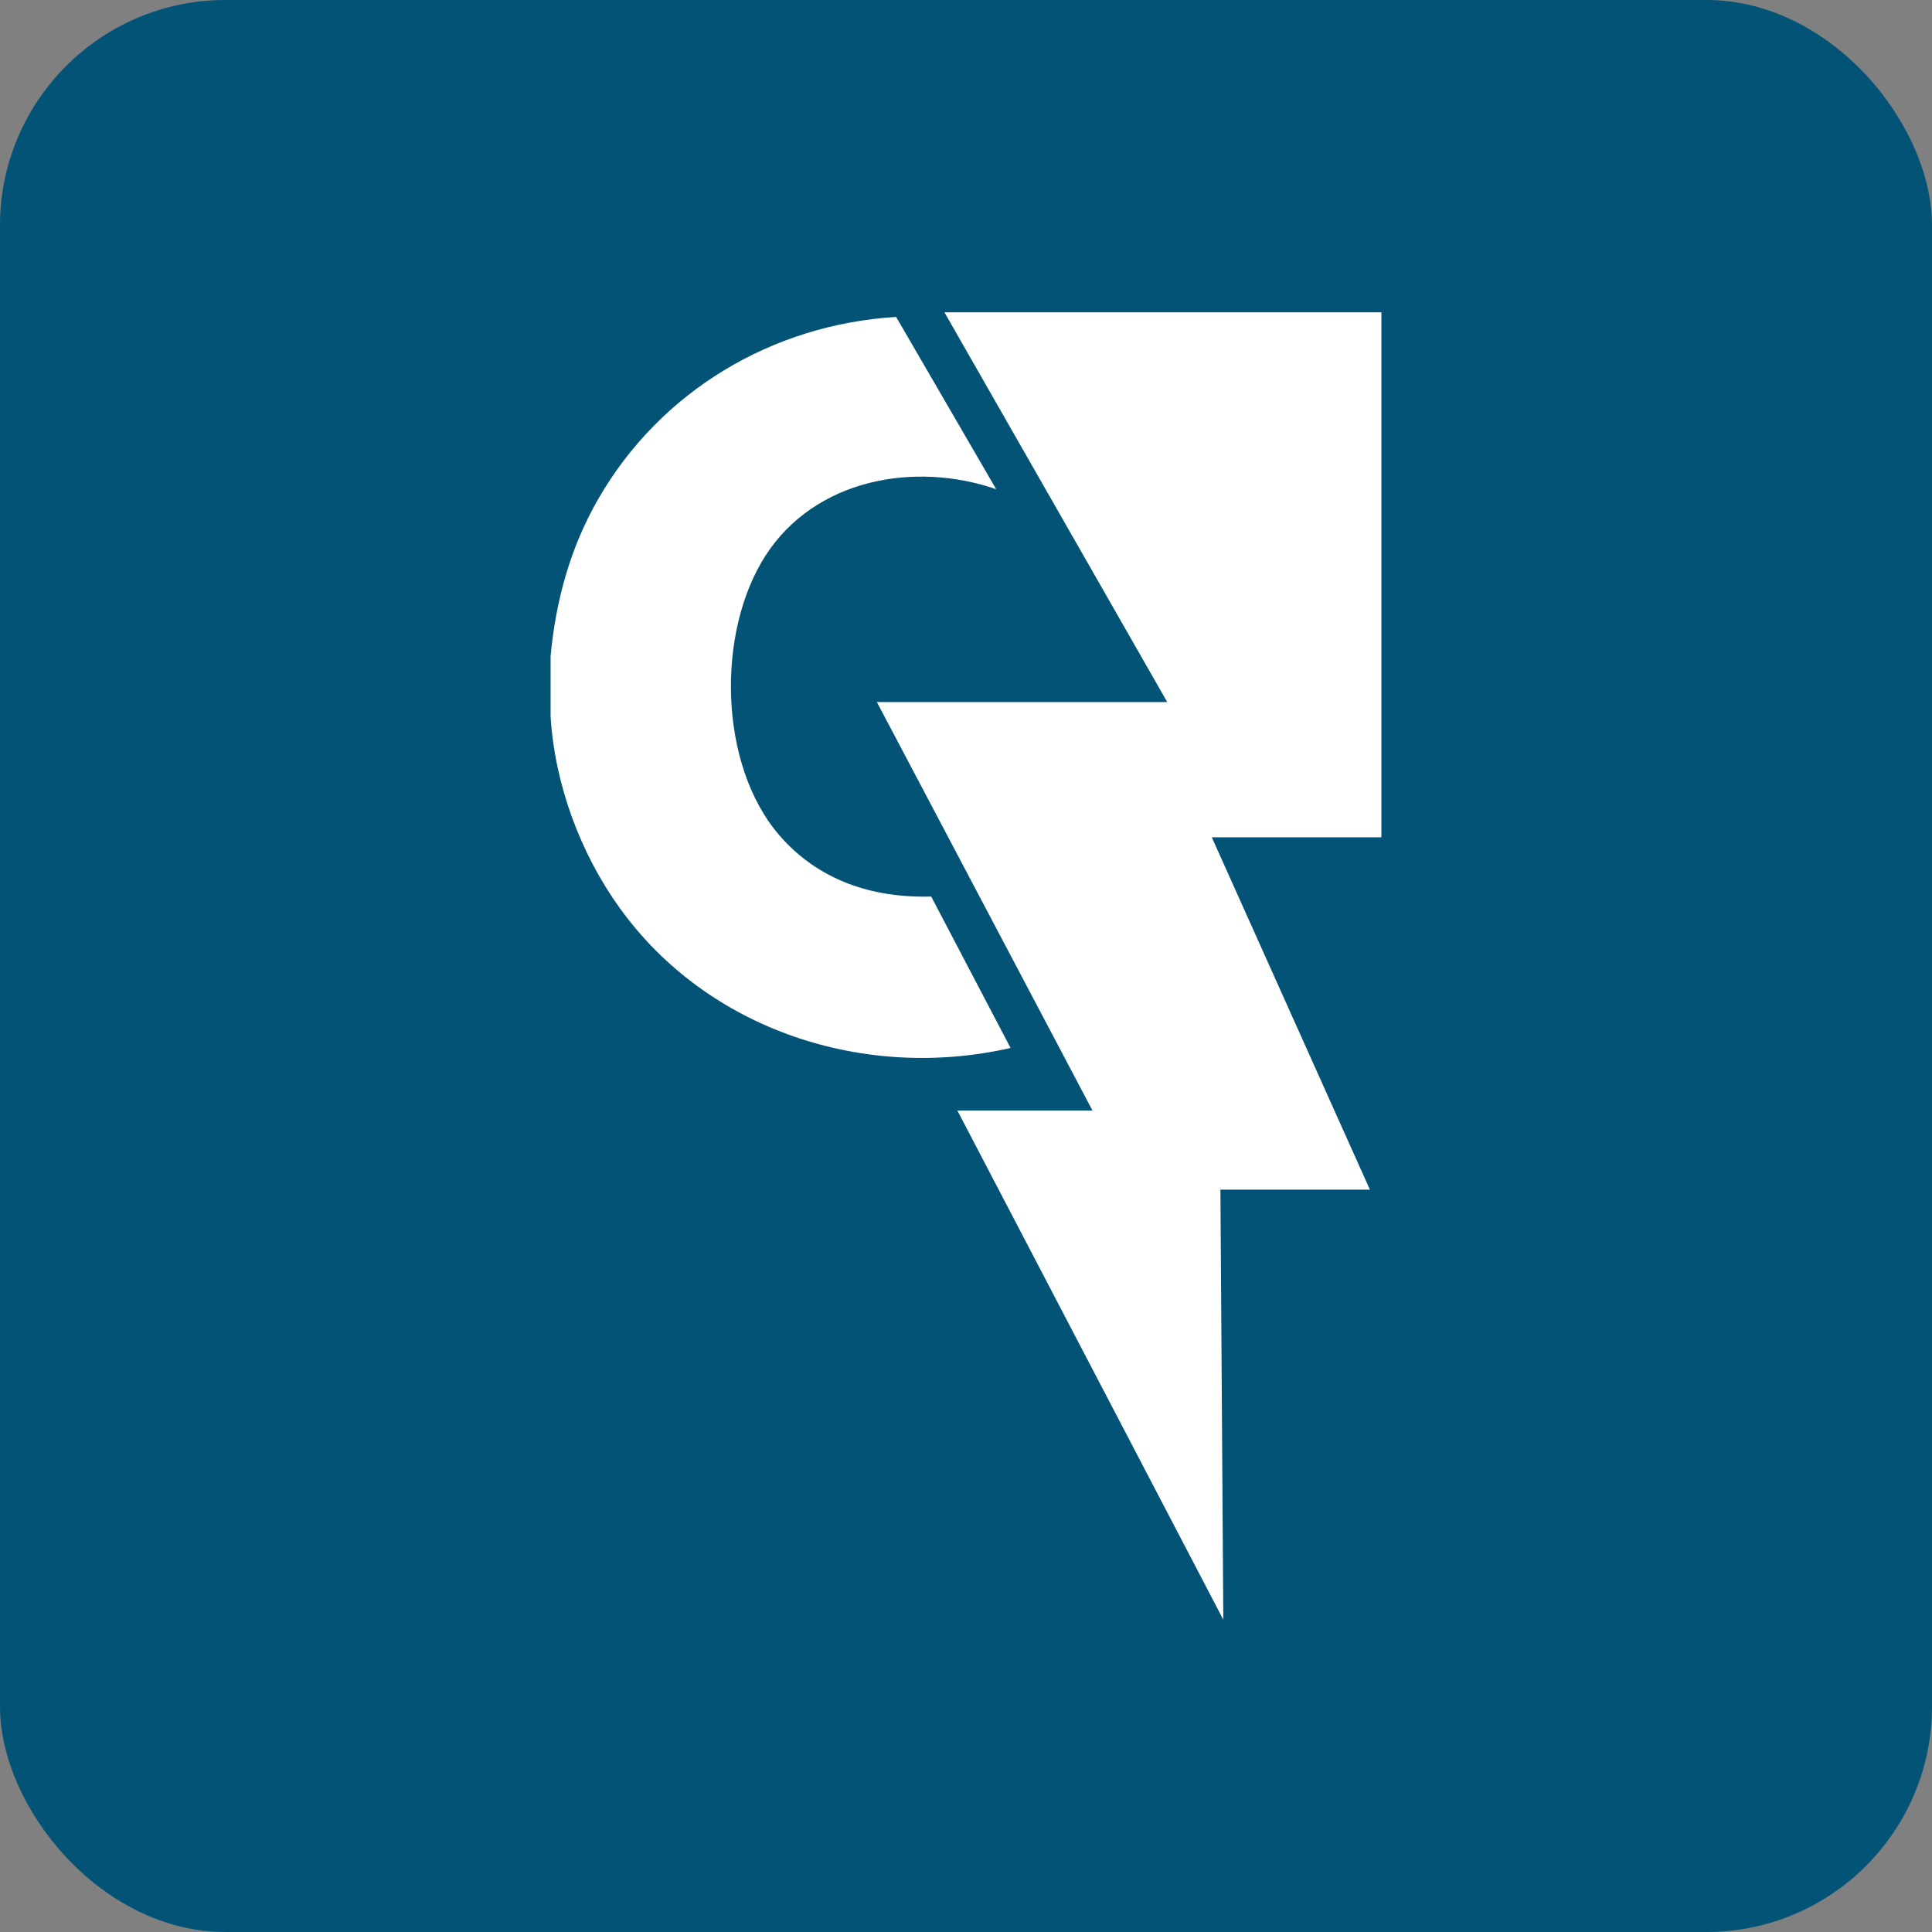
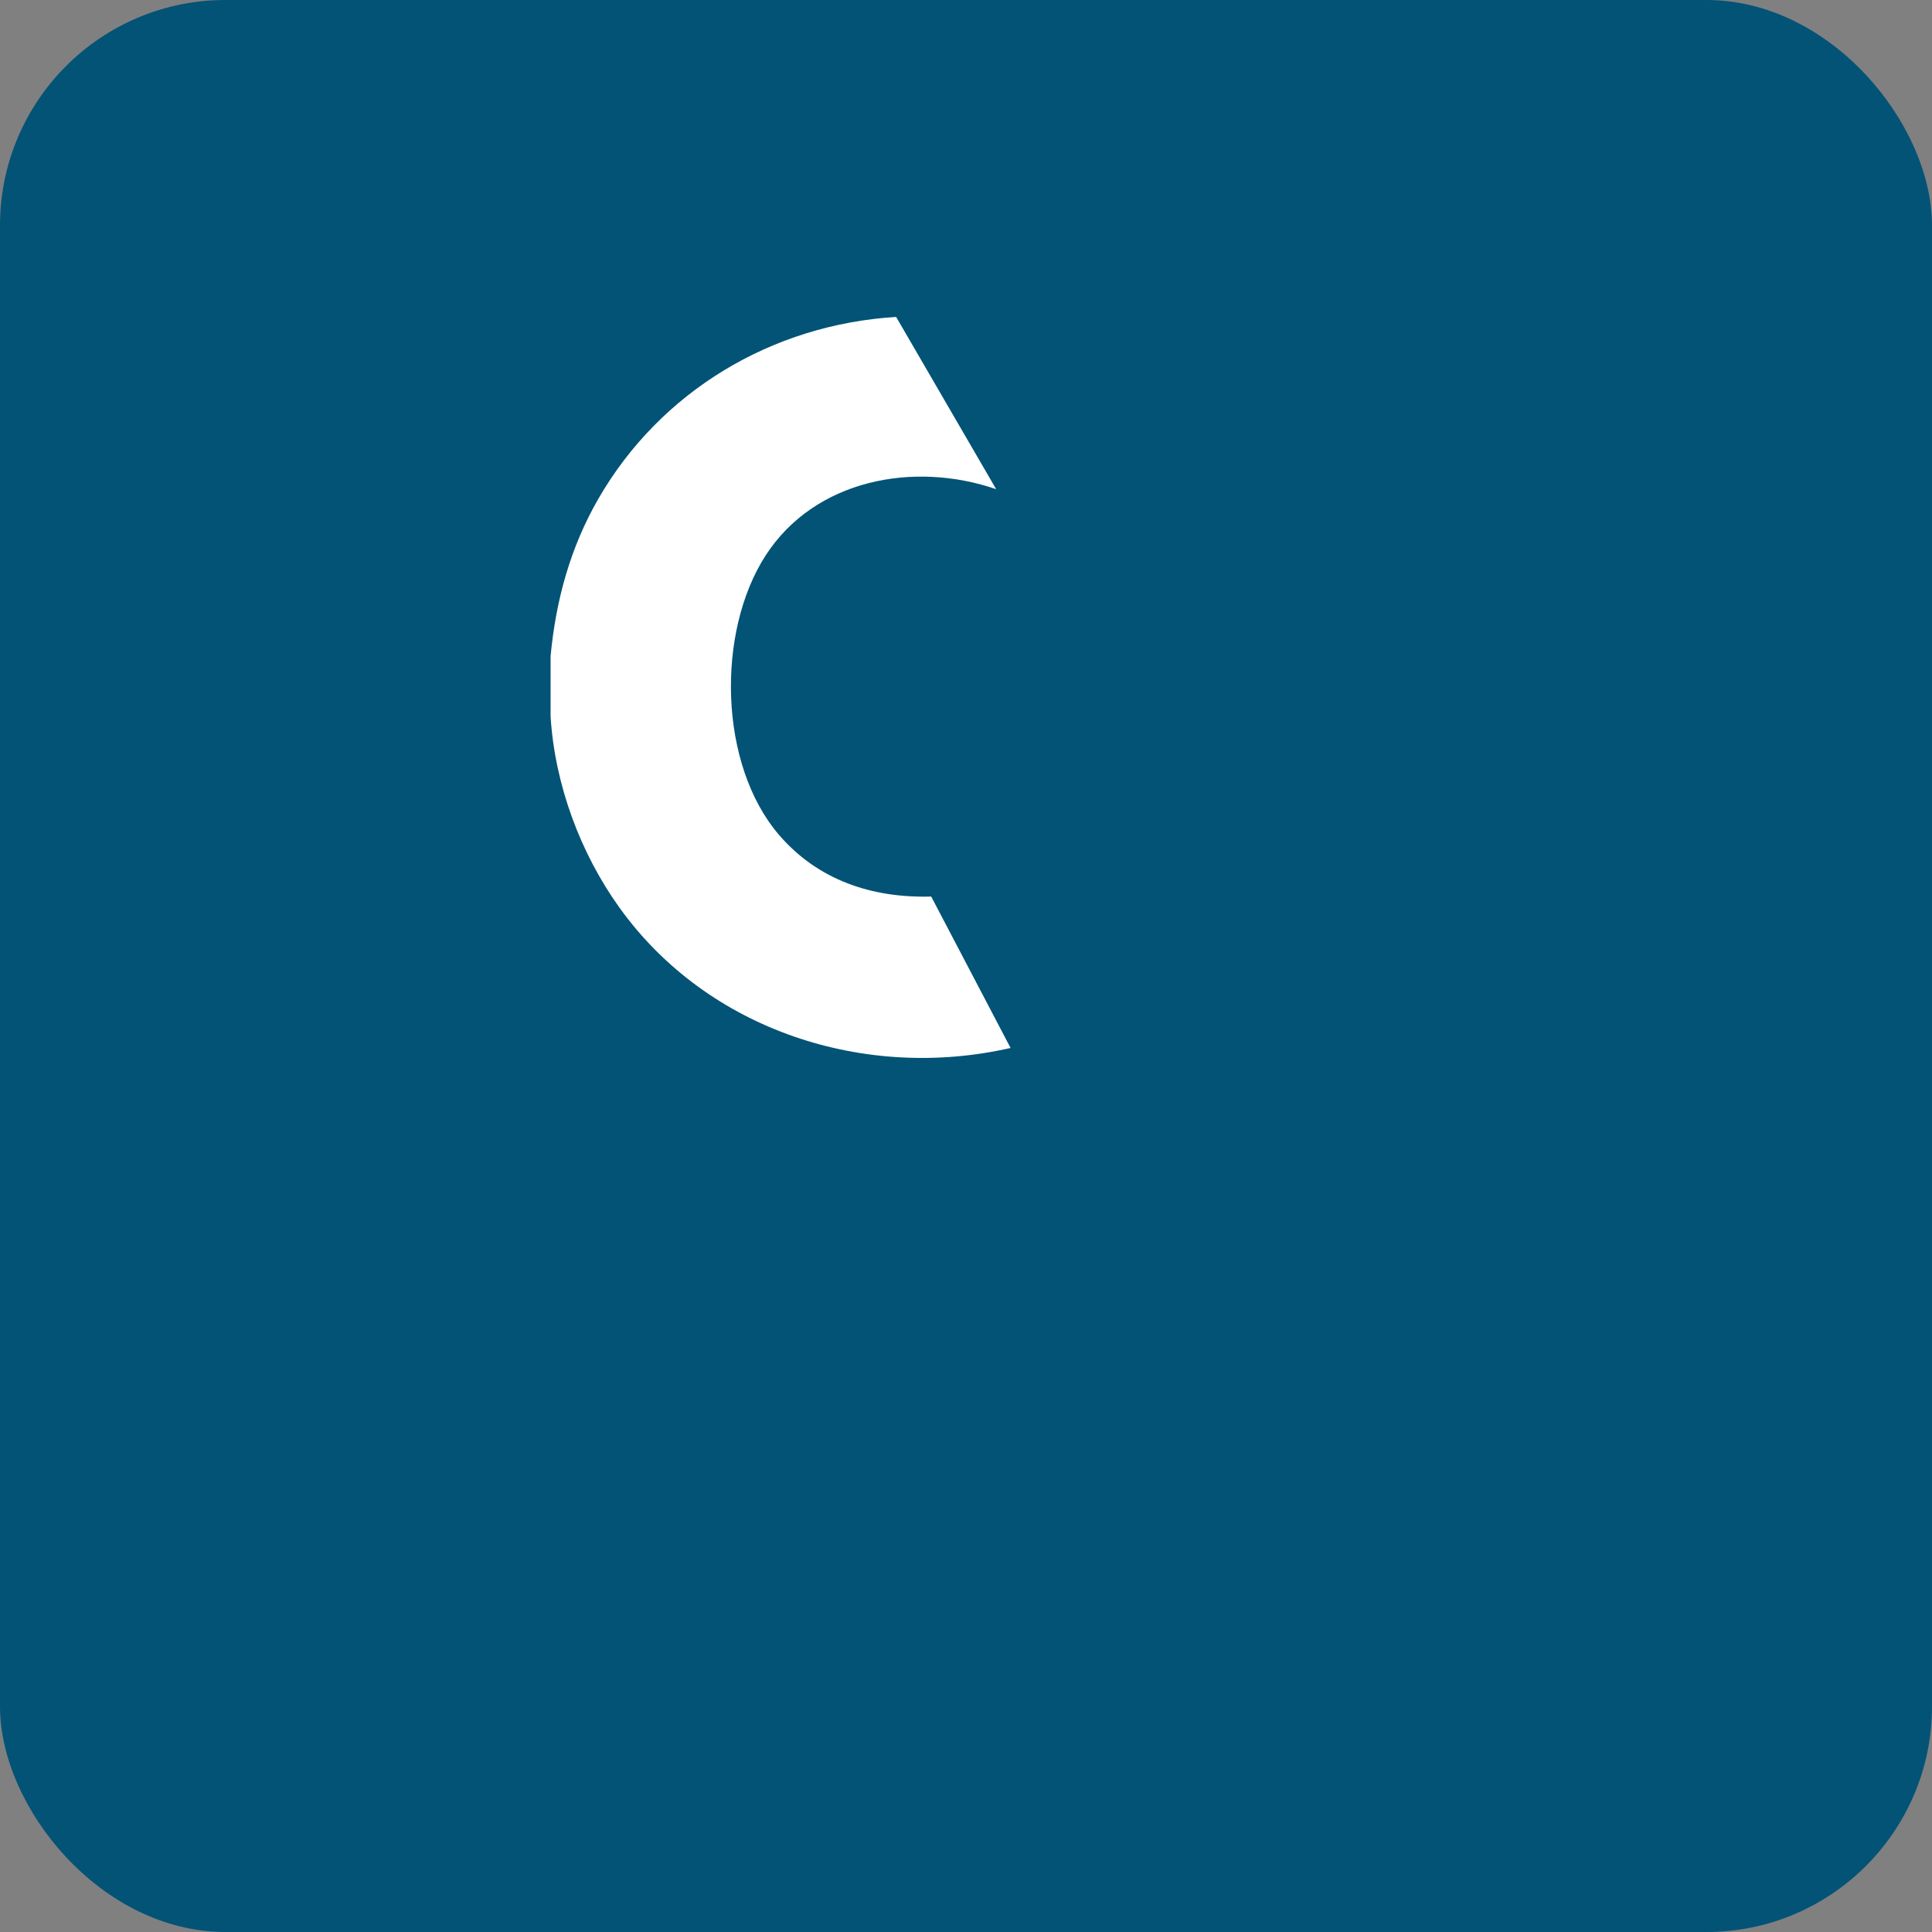
<svg xmlns="http://www.w3.org/2000/svg" id="Layer_5" viewBox="0 0 260.564 260.564">
  <rect x="0" y="0" width="260.564" height="260.564" fill="#808080" stroke="none" />
  <g id="Layer_7">
    <rect width="260.564" height="260.564" rx="30.417" ry="30.417" fill="#025376" />
  </g>
  <g id="Grouped_Logo">
    <path id="Circle" d="M74.258,88.481c.703-7.502,2.657-14.644,6.436-21.202,8.366-14.52,23.429-23.515,40.165-24.534l13.494,23.233c-11.084-3.824-24.463-1.333-31.097,8.941-6.672,10.333-6.334,28.228,1.83,37.707,5.25,6.095,12.549,8.512,20.504,8.29l10.704,20.421c-19.667,4.489-40.82-2.371-52.696-18.85-5.351-7.424-8.778-16.72-9.341-25.86v-8.147Z" fill="#fff" />
-     <polygon id="Bolt" points="186.306 42.12 186.306 112.922 163.431 112.922 184.756 160.446 164.595 160.446 164.985 218.444 129.119 149.778 147.341 149.778 118.263 94.688 157.422 94.688 127.374 42.12 186.306 42.12" fill="#fff" />
  </g>
</svg>